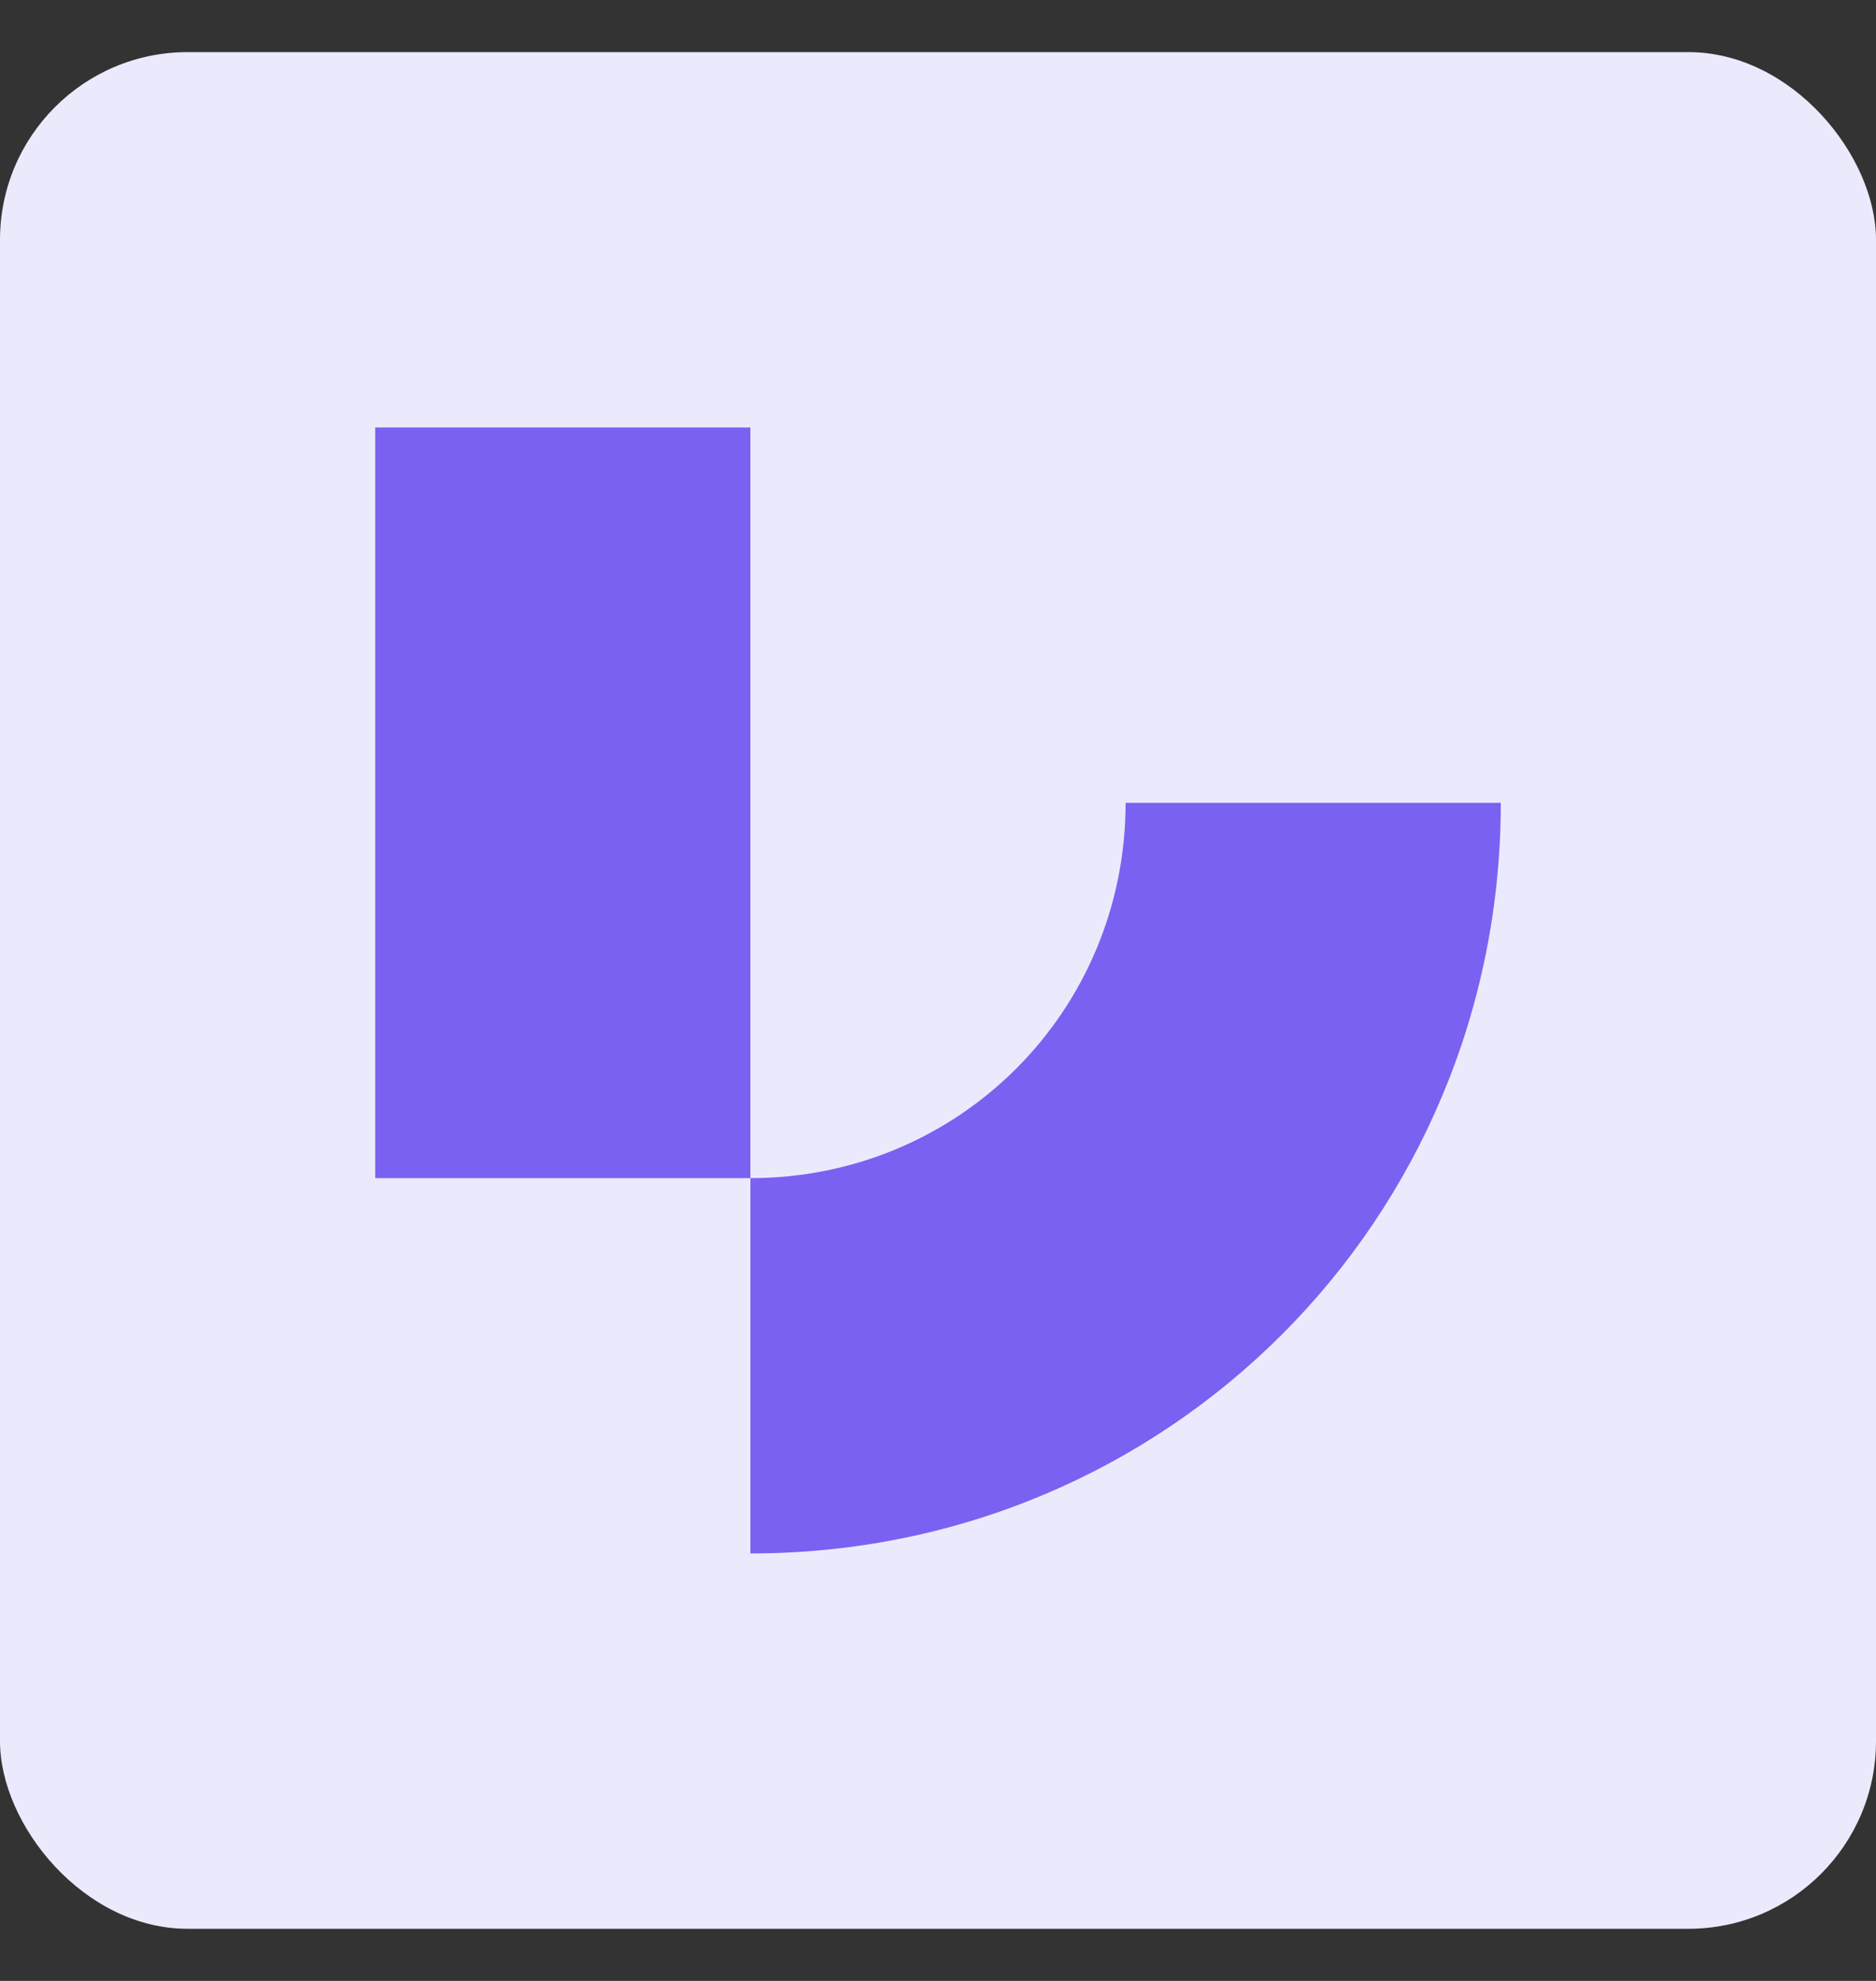
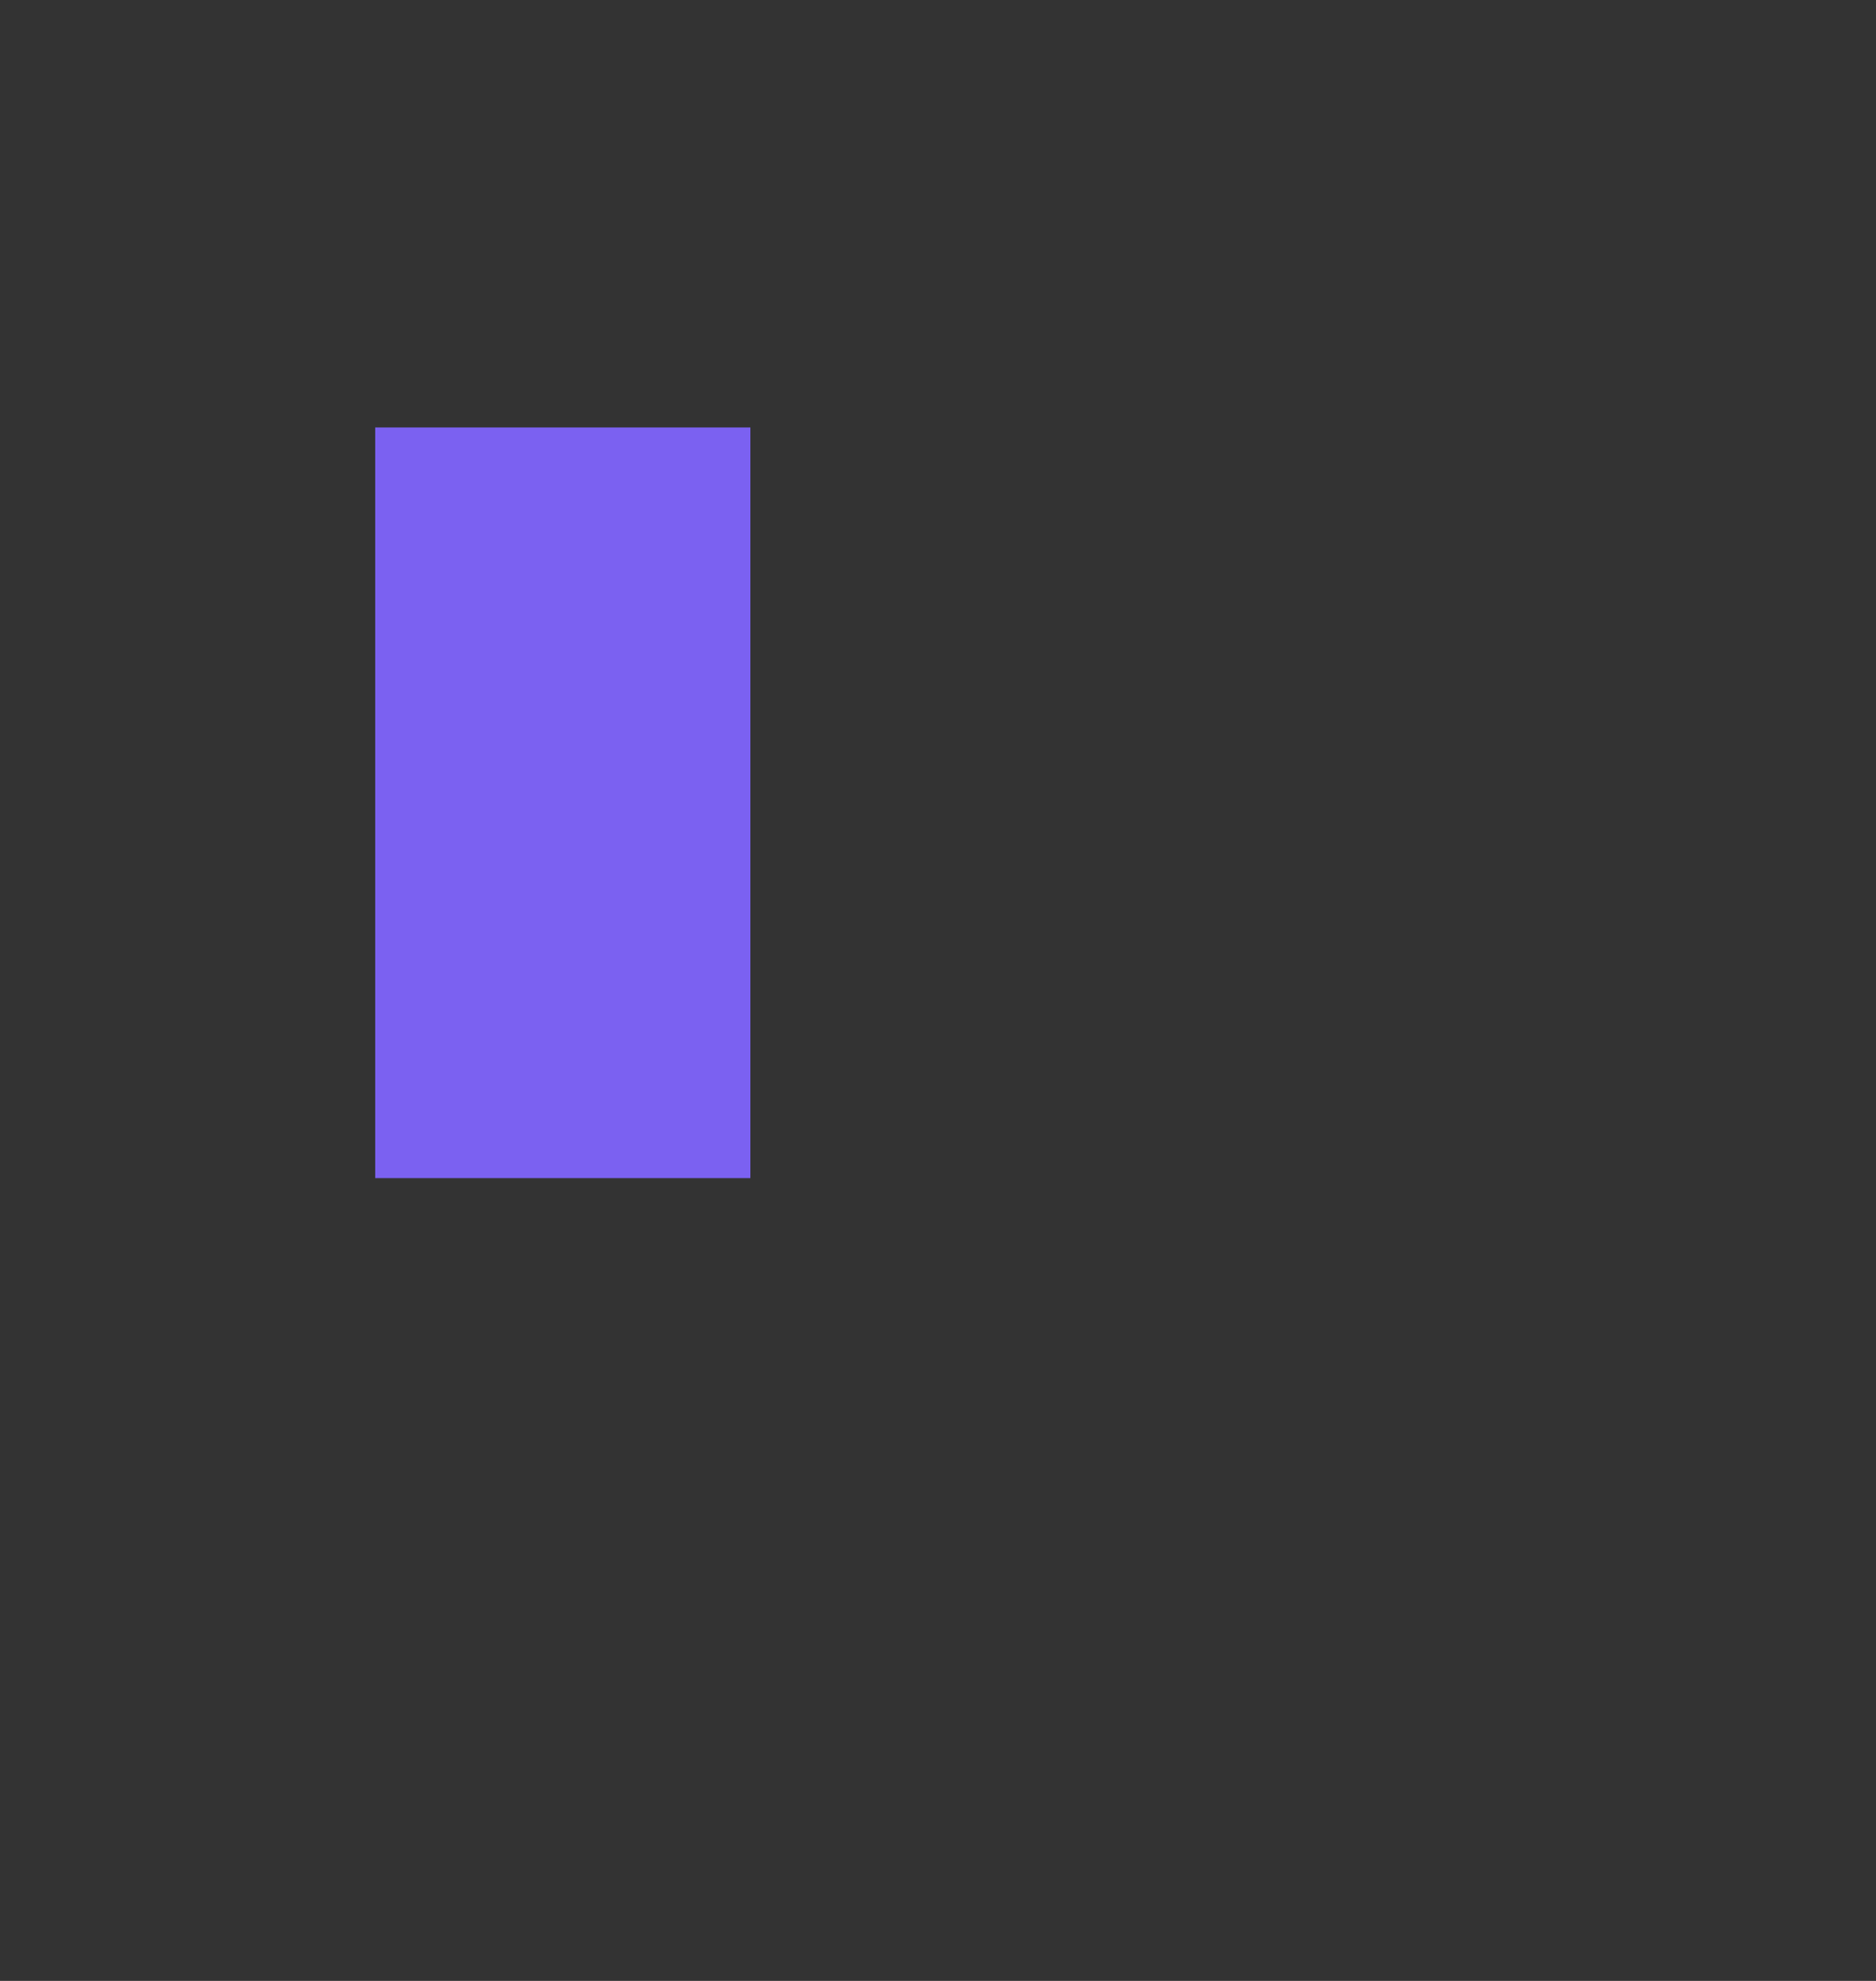
<svg xmlns="http://www.w3.org/2000/svg" id="Calque_1" version="1.1" viewBox="0 0 18 19">
  <rect x="0" y="0" width="18" height="19" fill="#333333" stroke="none" />
  <defs>
    <style>
      .st0 {
        fill: #7b61f1;
      }

      .st1 {
        fill: #ebeafd;
      }
    </style>
  </defs>
-   <rect class="st1" y=".5" width="18" height="18" rx="1.8" ry="1.8" />
-   <path class="st0" d="M7.2,14.9v-3.6c2,0,3.6-1.6,3.6-3.6h3.6c0,4-3.2,7.2-7.2,7.2Z" />
  <rect class="st0" x="3.6" y="4.1" width="3.6" height="7.2" />
</svg>